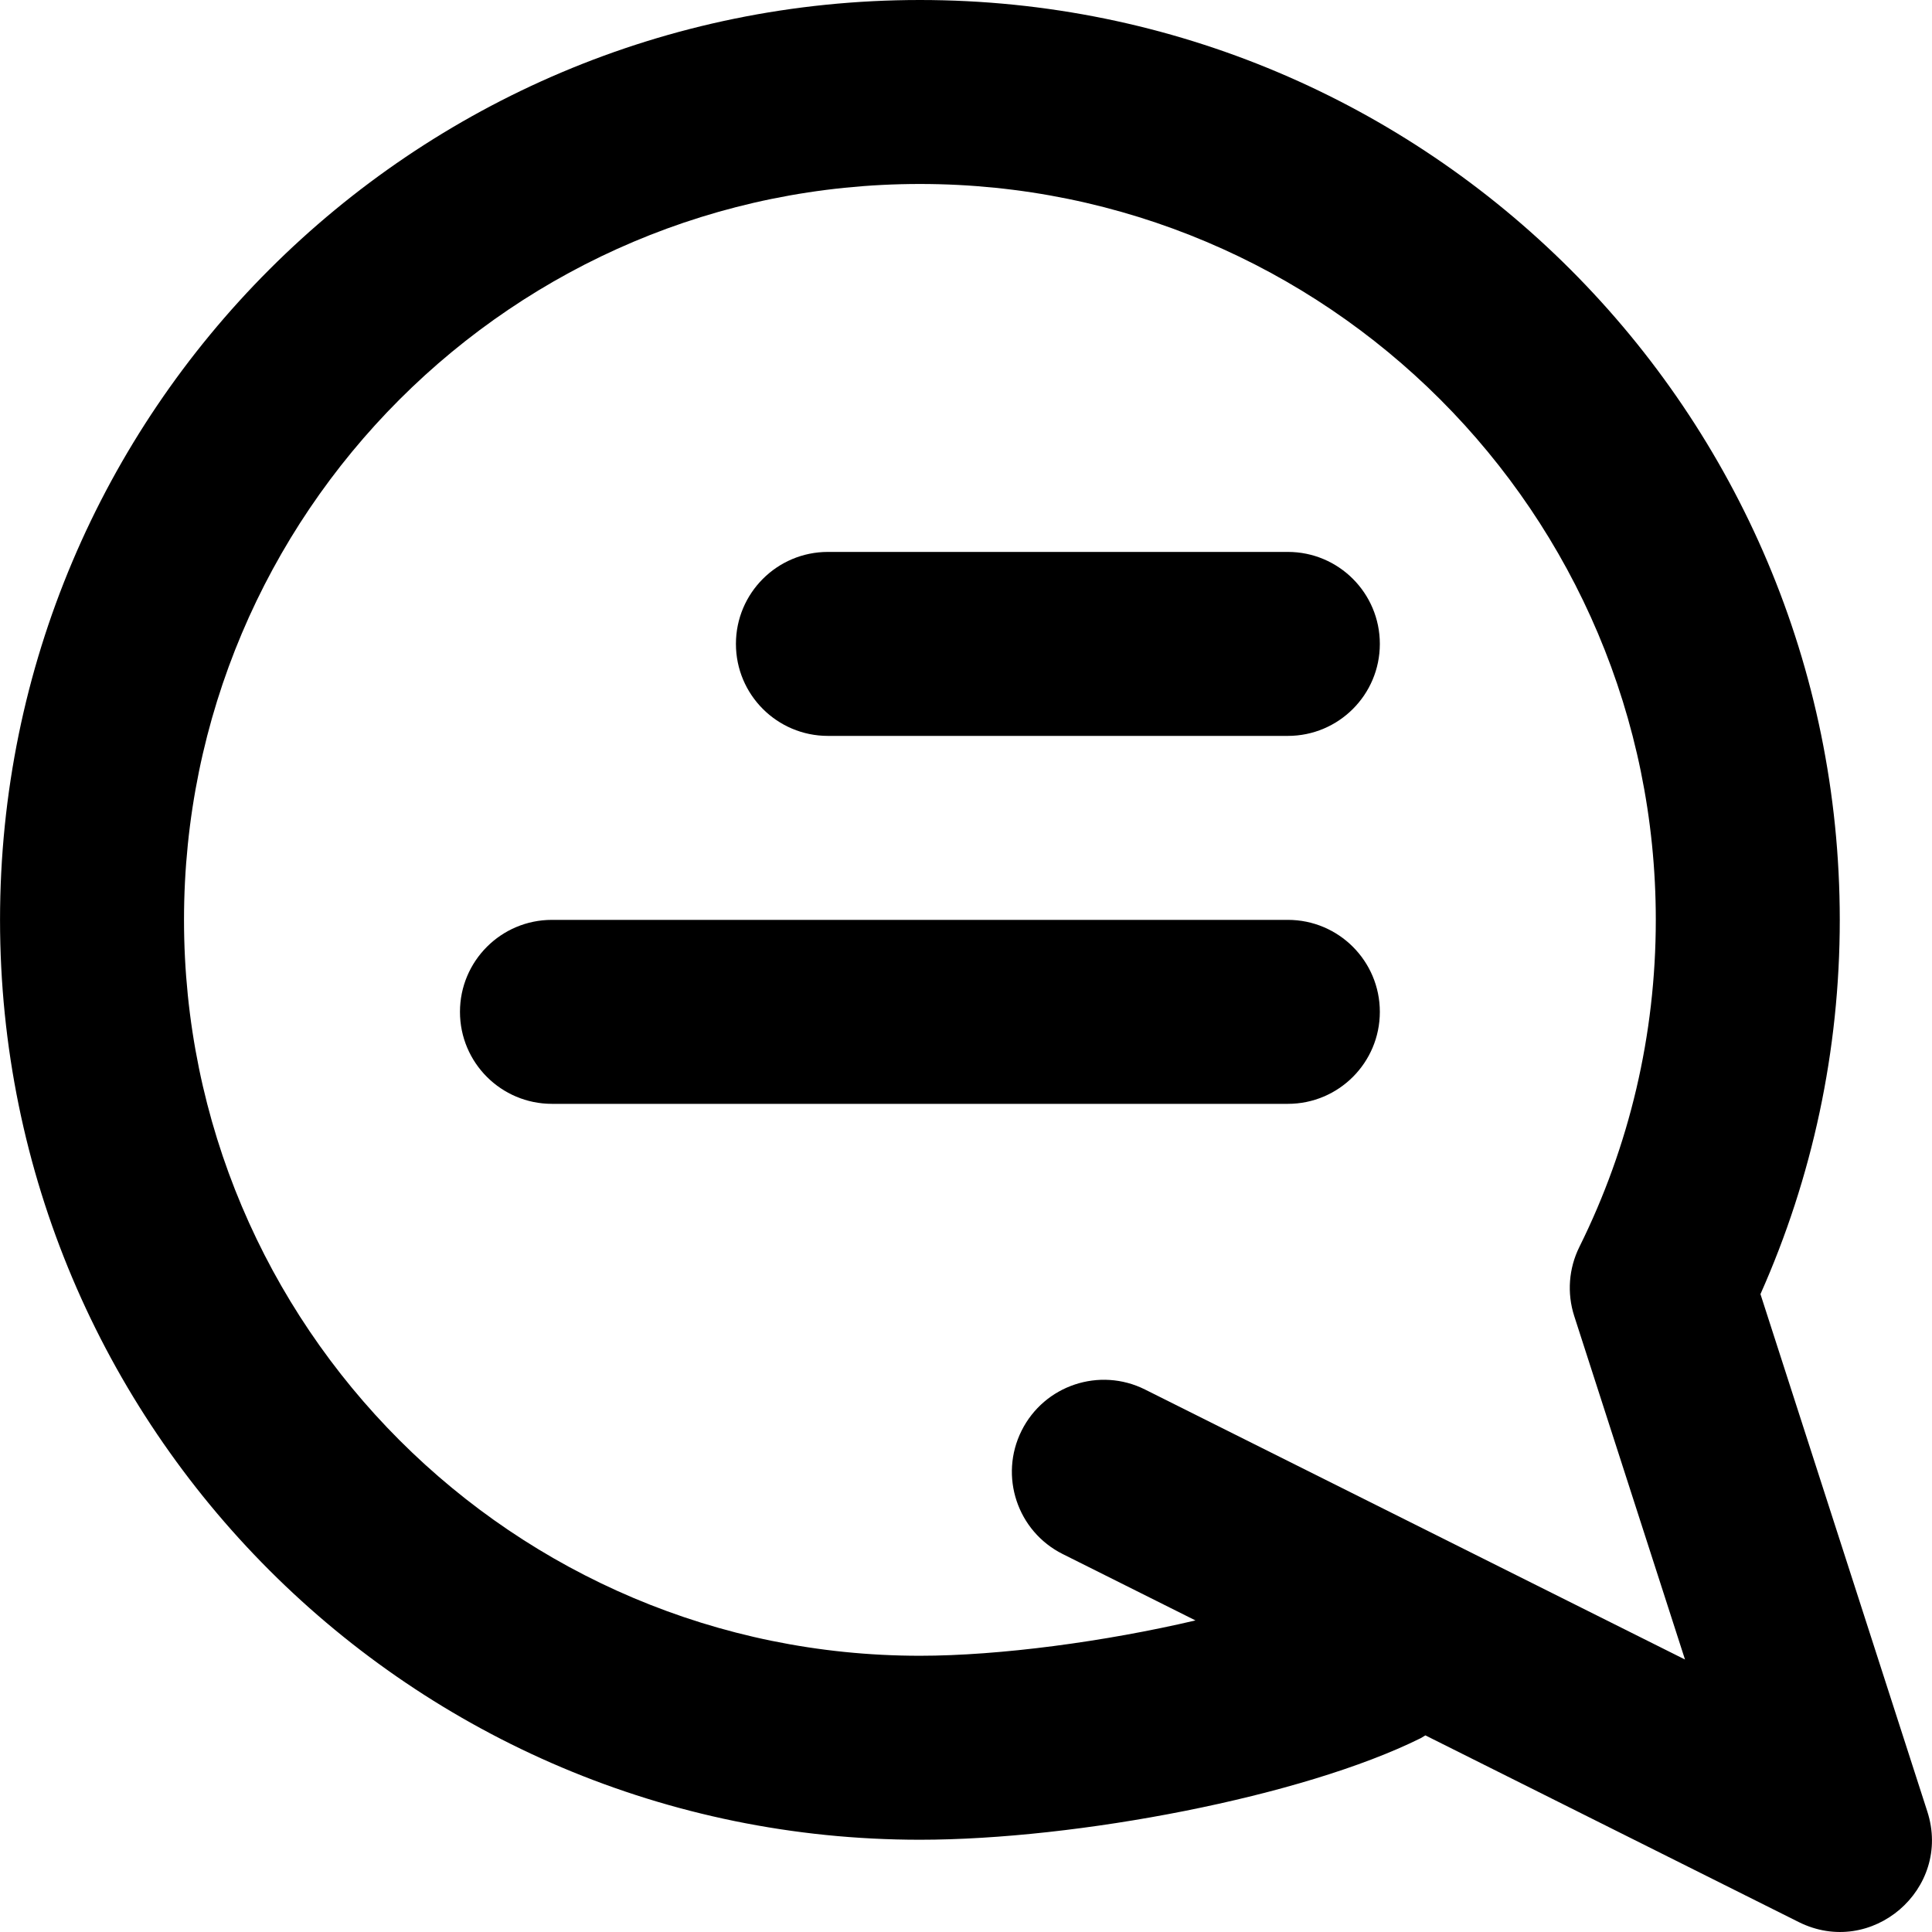
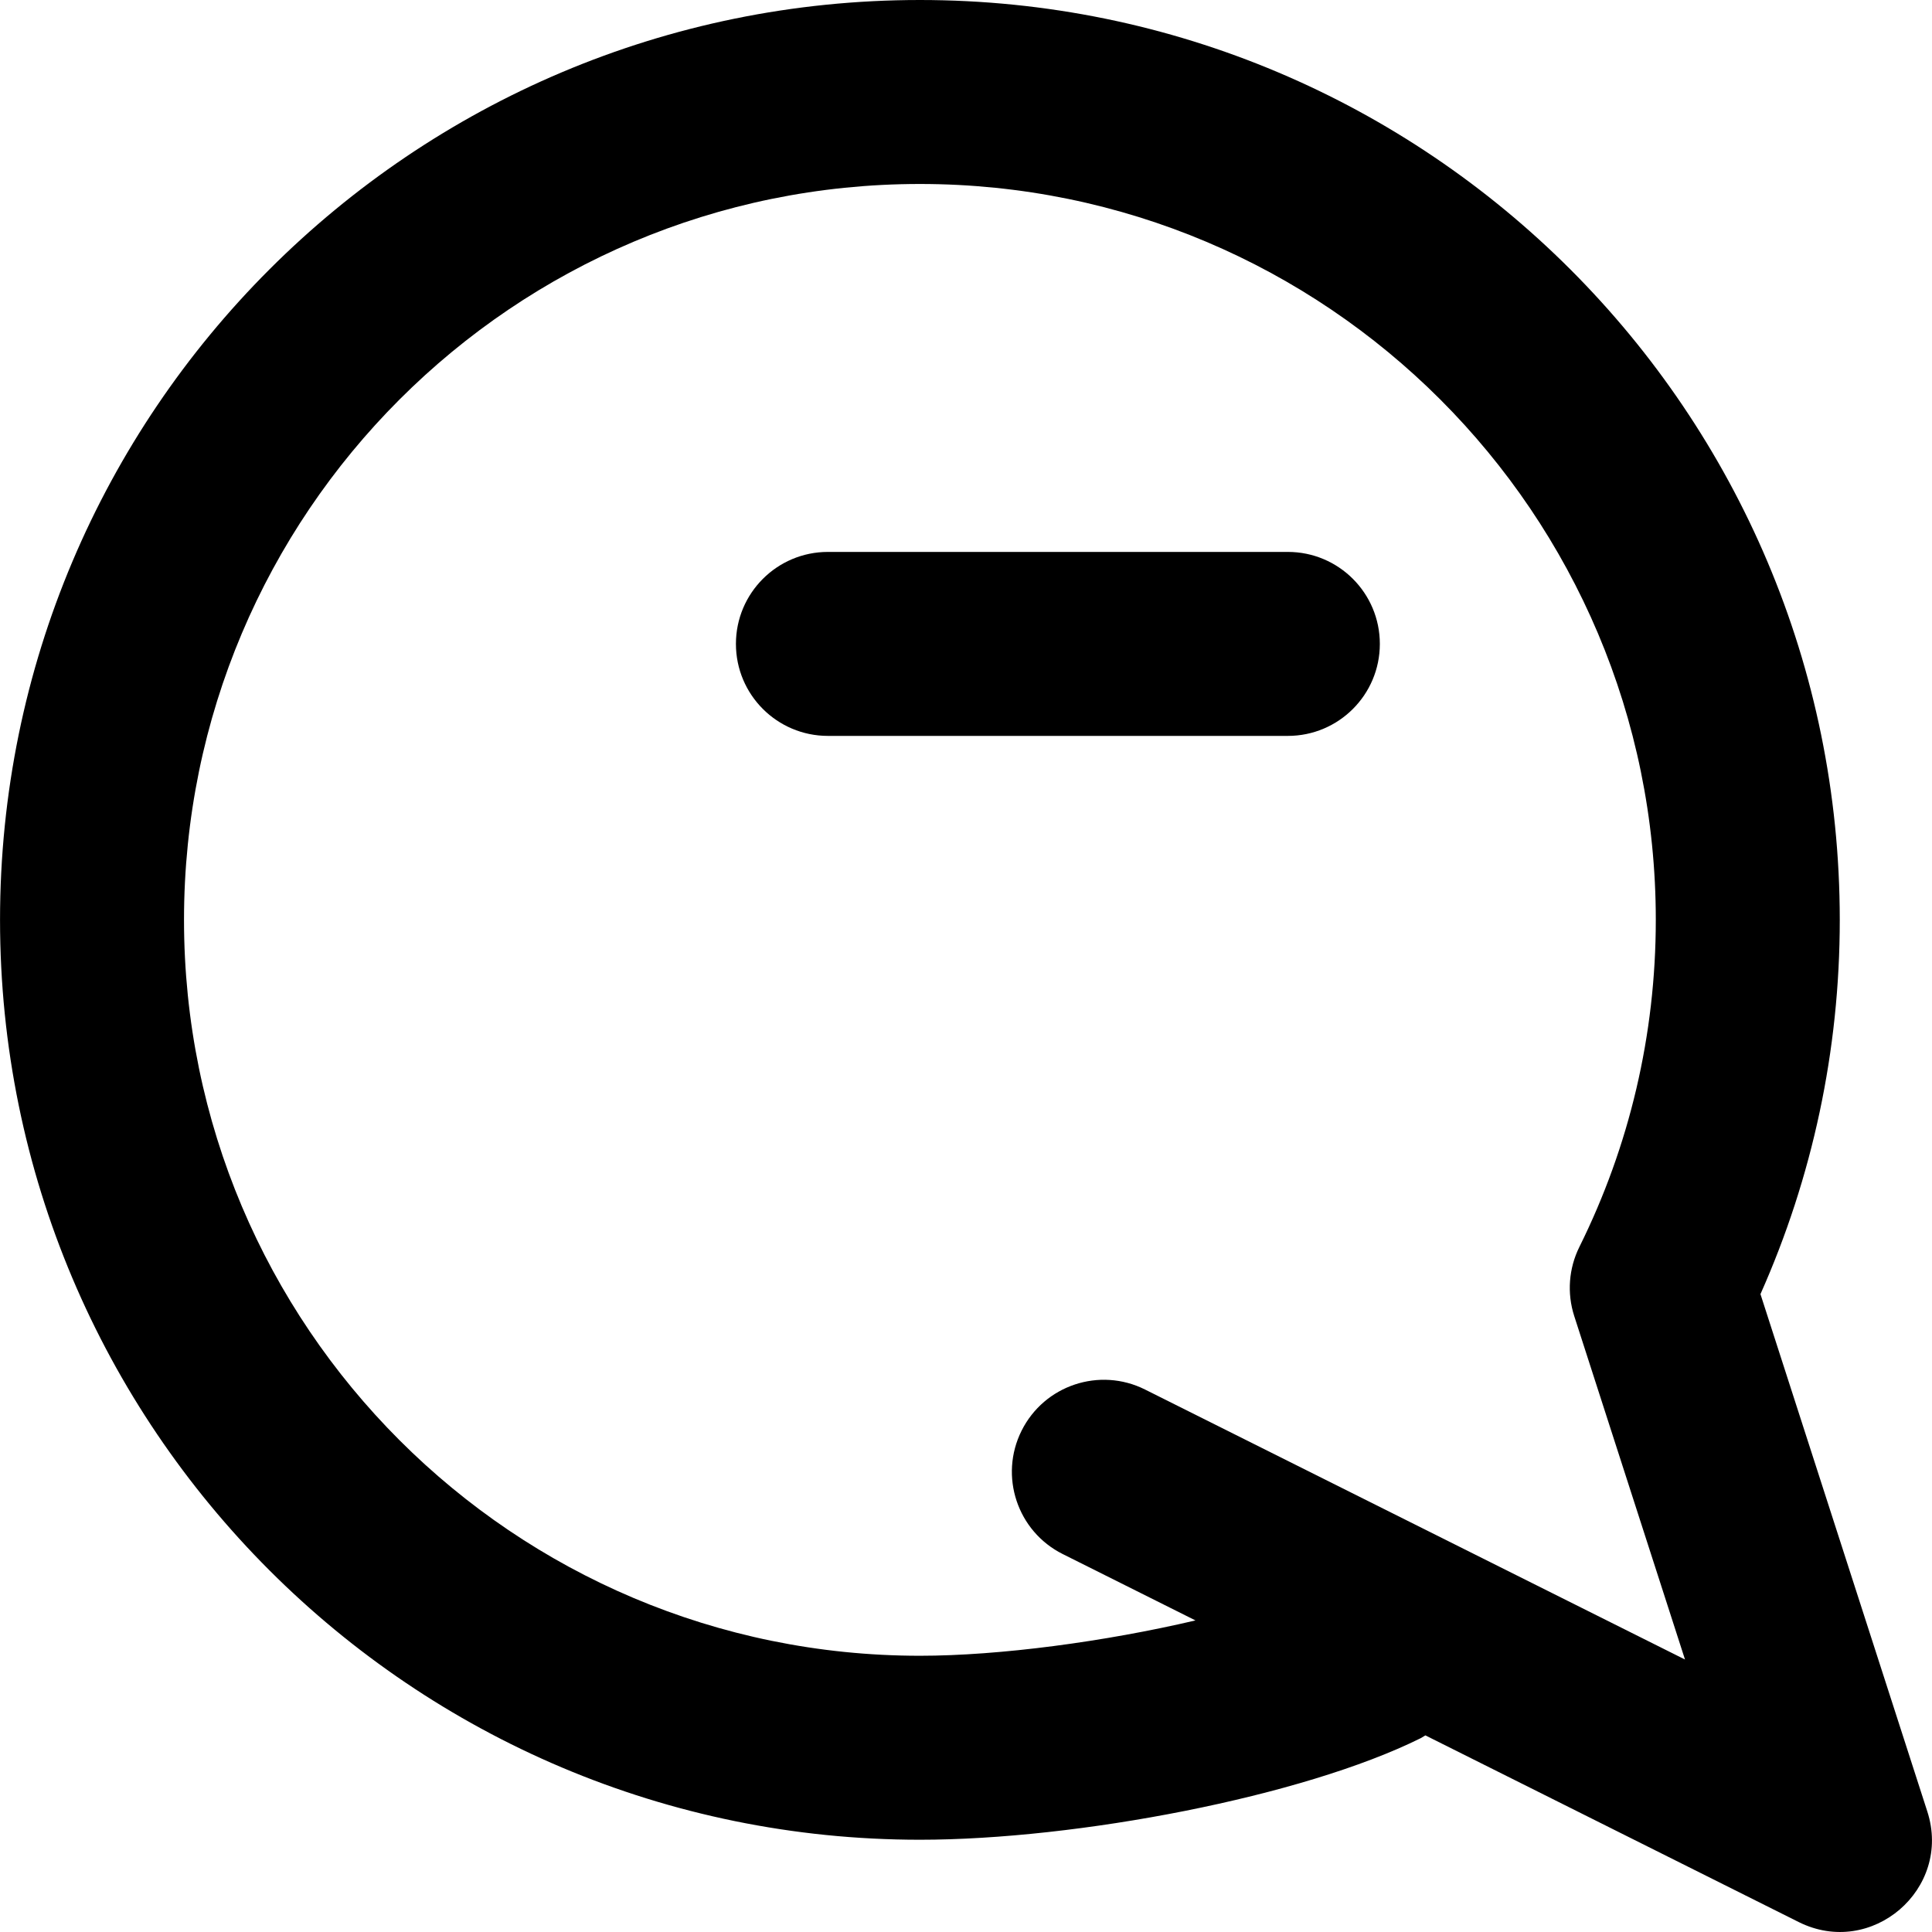
<svg xmlns="http://www.w3.org/2000/svg" fill="#000000" height="800px" width="800px" version="1.1" id="Layer_1" viewBox="0 0 512.073 512.073" xml:space="preserve">
  <g>
    <g>
      <g>
        <path d="M510.833,480.136l-44.226-137.135c13.782-30.94,21.022-64.573,21.022-99.192C487.628,109.147,378.482,0,243.819,0     S0.009,109.147,0.009,243.81s109.147,243.81,243.81,243.81c41.596,0,101.547-11.415,132.758-26.93     c0.414-0.236,0.817-0.48,1.213-0.731l98.935,49.468C496.05,519.089,517.464,500.699,510.833,480.136z M303.484,368.288     c-12.044-6.022-26.689-1.14-32.71,10.904c-6.022,12.044-1.14,26.689,10.904,32.71l35.178,17.589h0     c-23.935,5.614-51.867,9.366-73.036,9.366c-107.732,0-195.048-87.315-195.048-195.048S136.086,48.762,243.819,48.762     s195.048,87.315,195.048,195.048c0,30.502-6.995,59.967-20.255,86.686c-2.827,5.696-3.316,12.27-1.365,18.322l29.358,91.032     L303.484,368.288z" />
-         <path d="M341.343,146.286H219.438c-13.465,0-24.381,10.916-24.381,24.381c0,13.465,10.916,24.381,24.381,24.381h121.905     c13.465,0,24.381-10.916,24.381-24.381C365.724,157.201,354.808,146.286,341.343,146.286z" />
-         <path d="M341.343,243.81H146.295c-13.465,0-24.381,10.916-24.381,24.381s10.916,24.381,24.381,24.381h195.048     c13.465,0,24.381-10.916,24.381-24.381S354.808,243.81,341.343,243.81z" />
+         <path d="M341.343,146.286H219.438c-13.465,0-24.381,10.916-24.381,24.381c0,13.465,10.916,24.381,24.381,24.381h121.905     c13.465,0,24.381-10.916,24.381-24.381C365.724,157.201,354.808,146.286,341.343,146.286" />
      </g>
    </g>
  </g>
</svg>